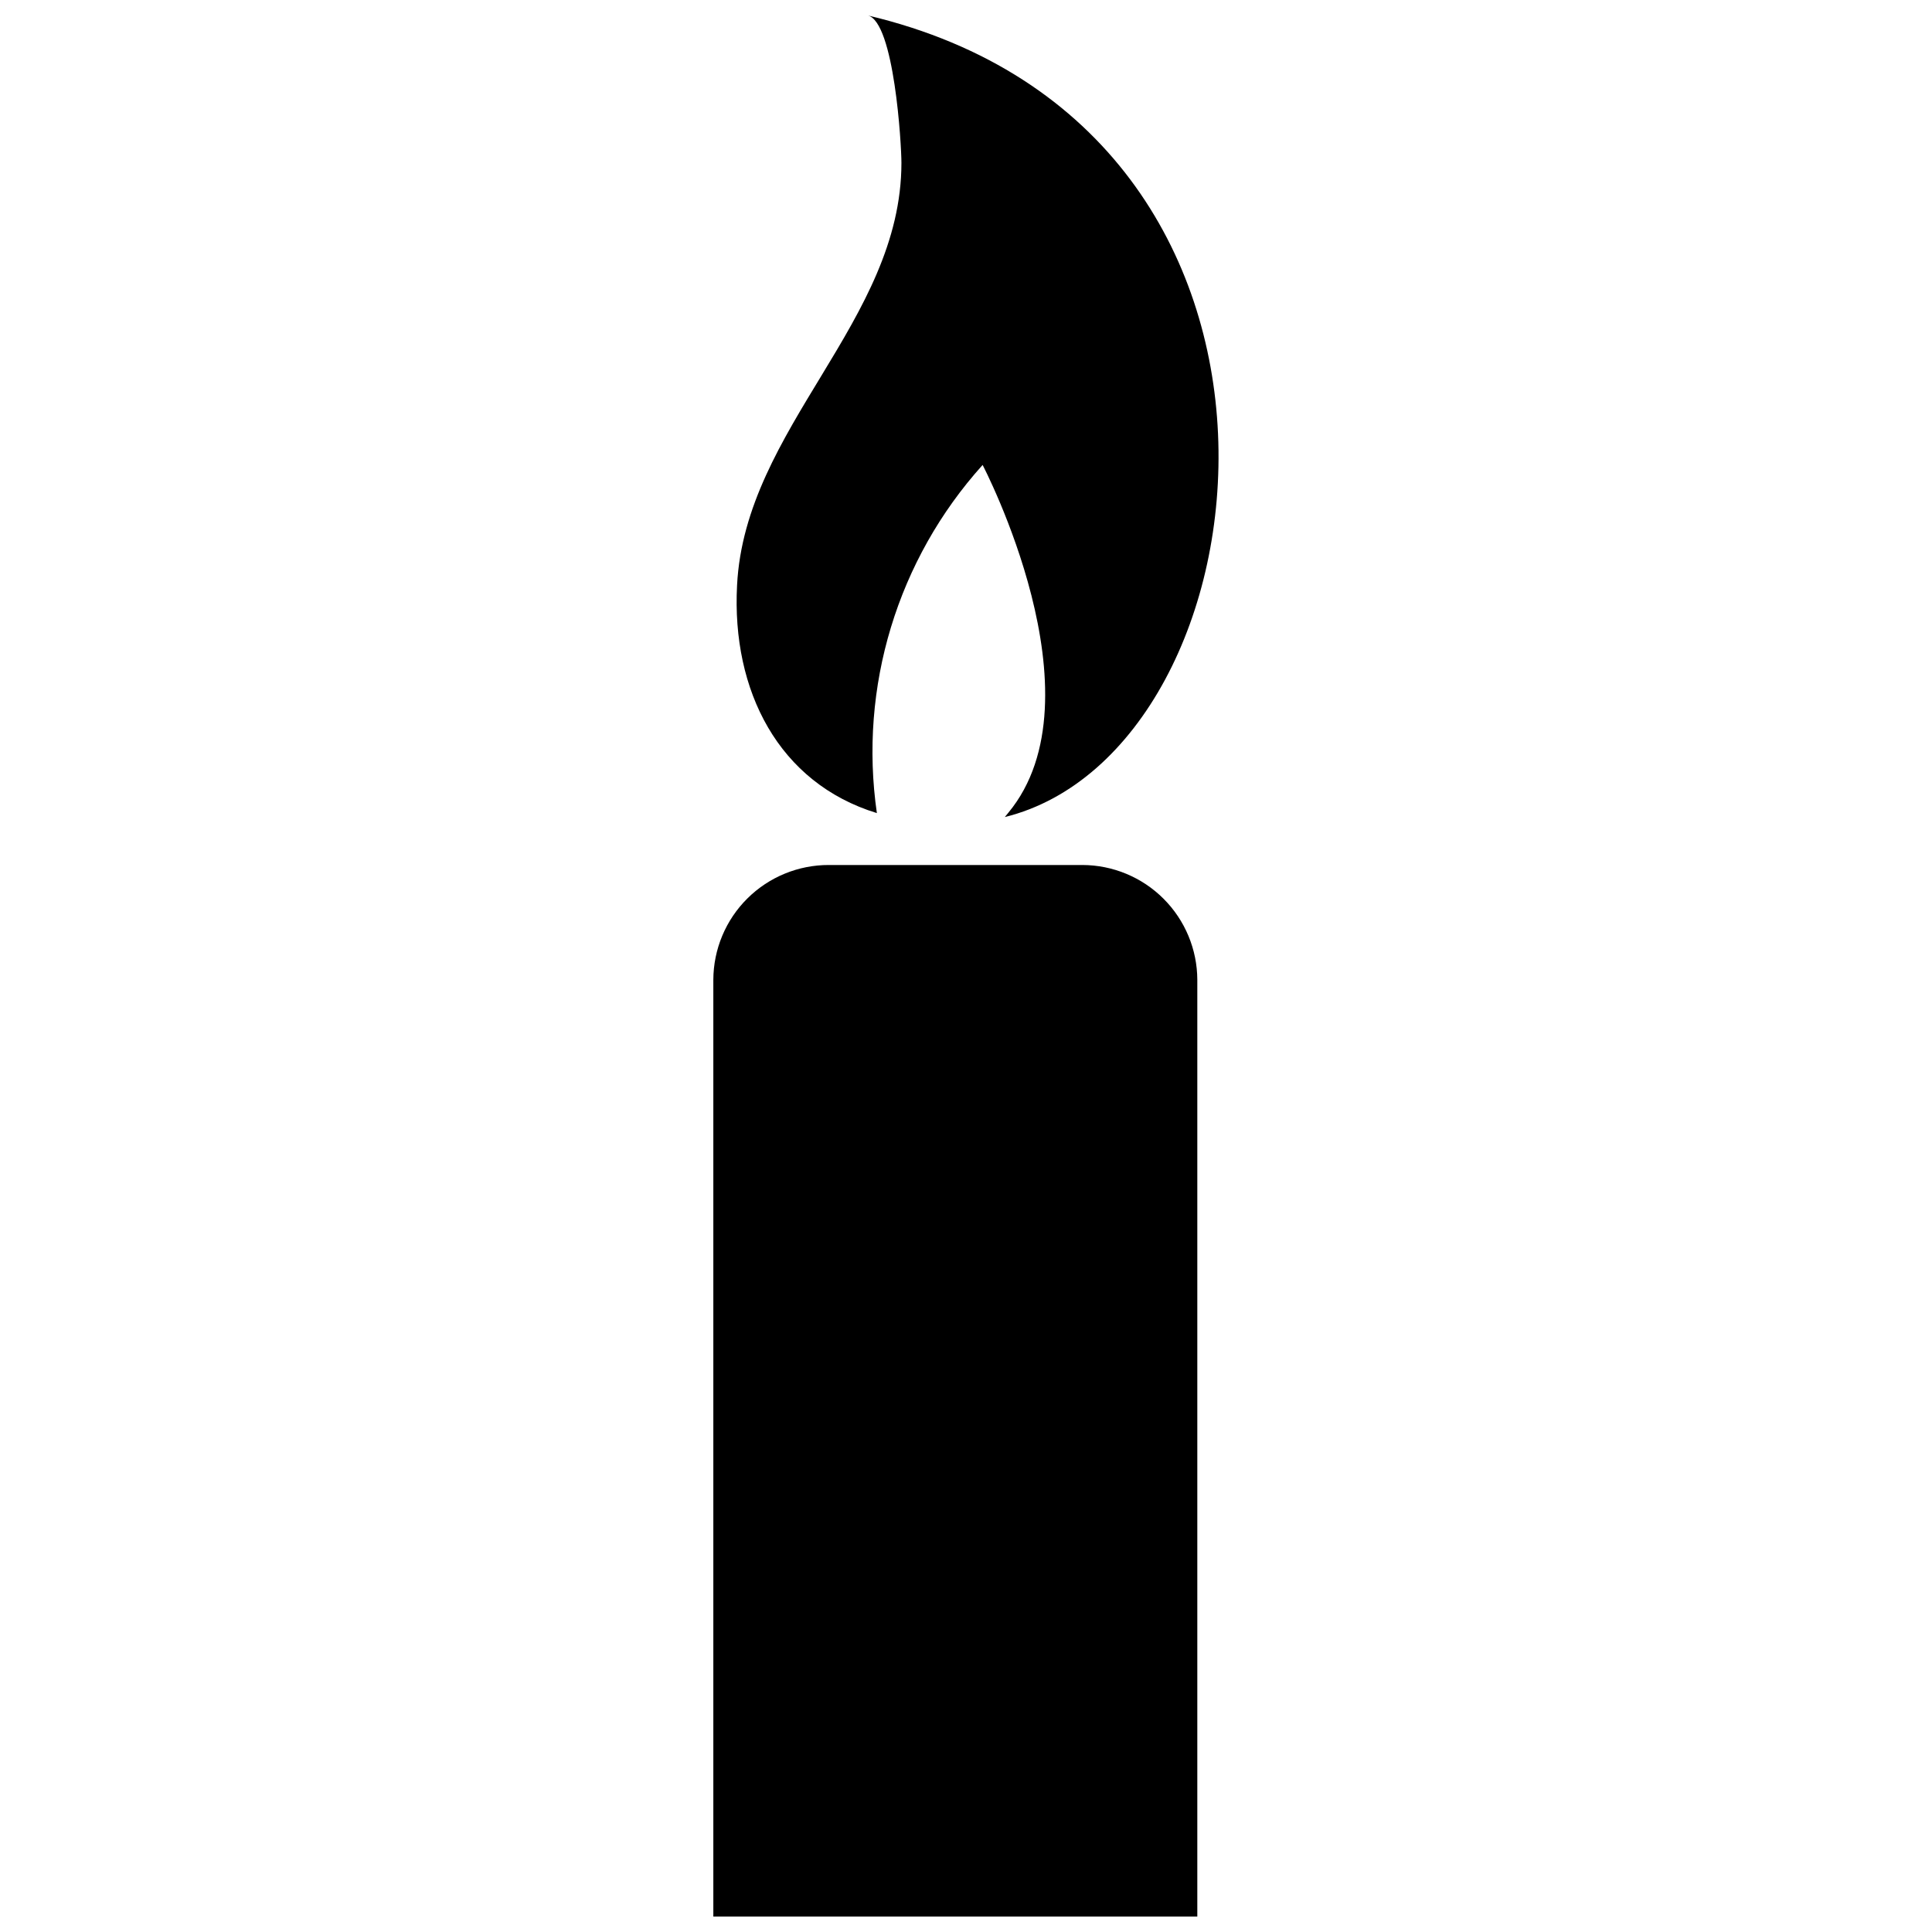
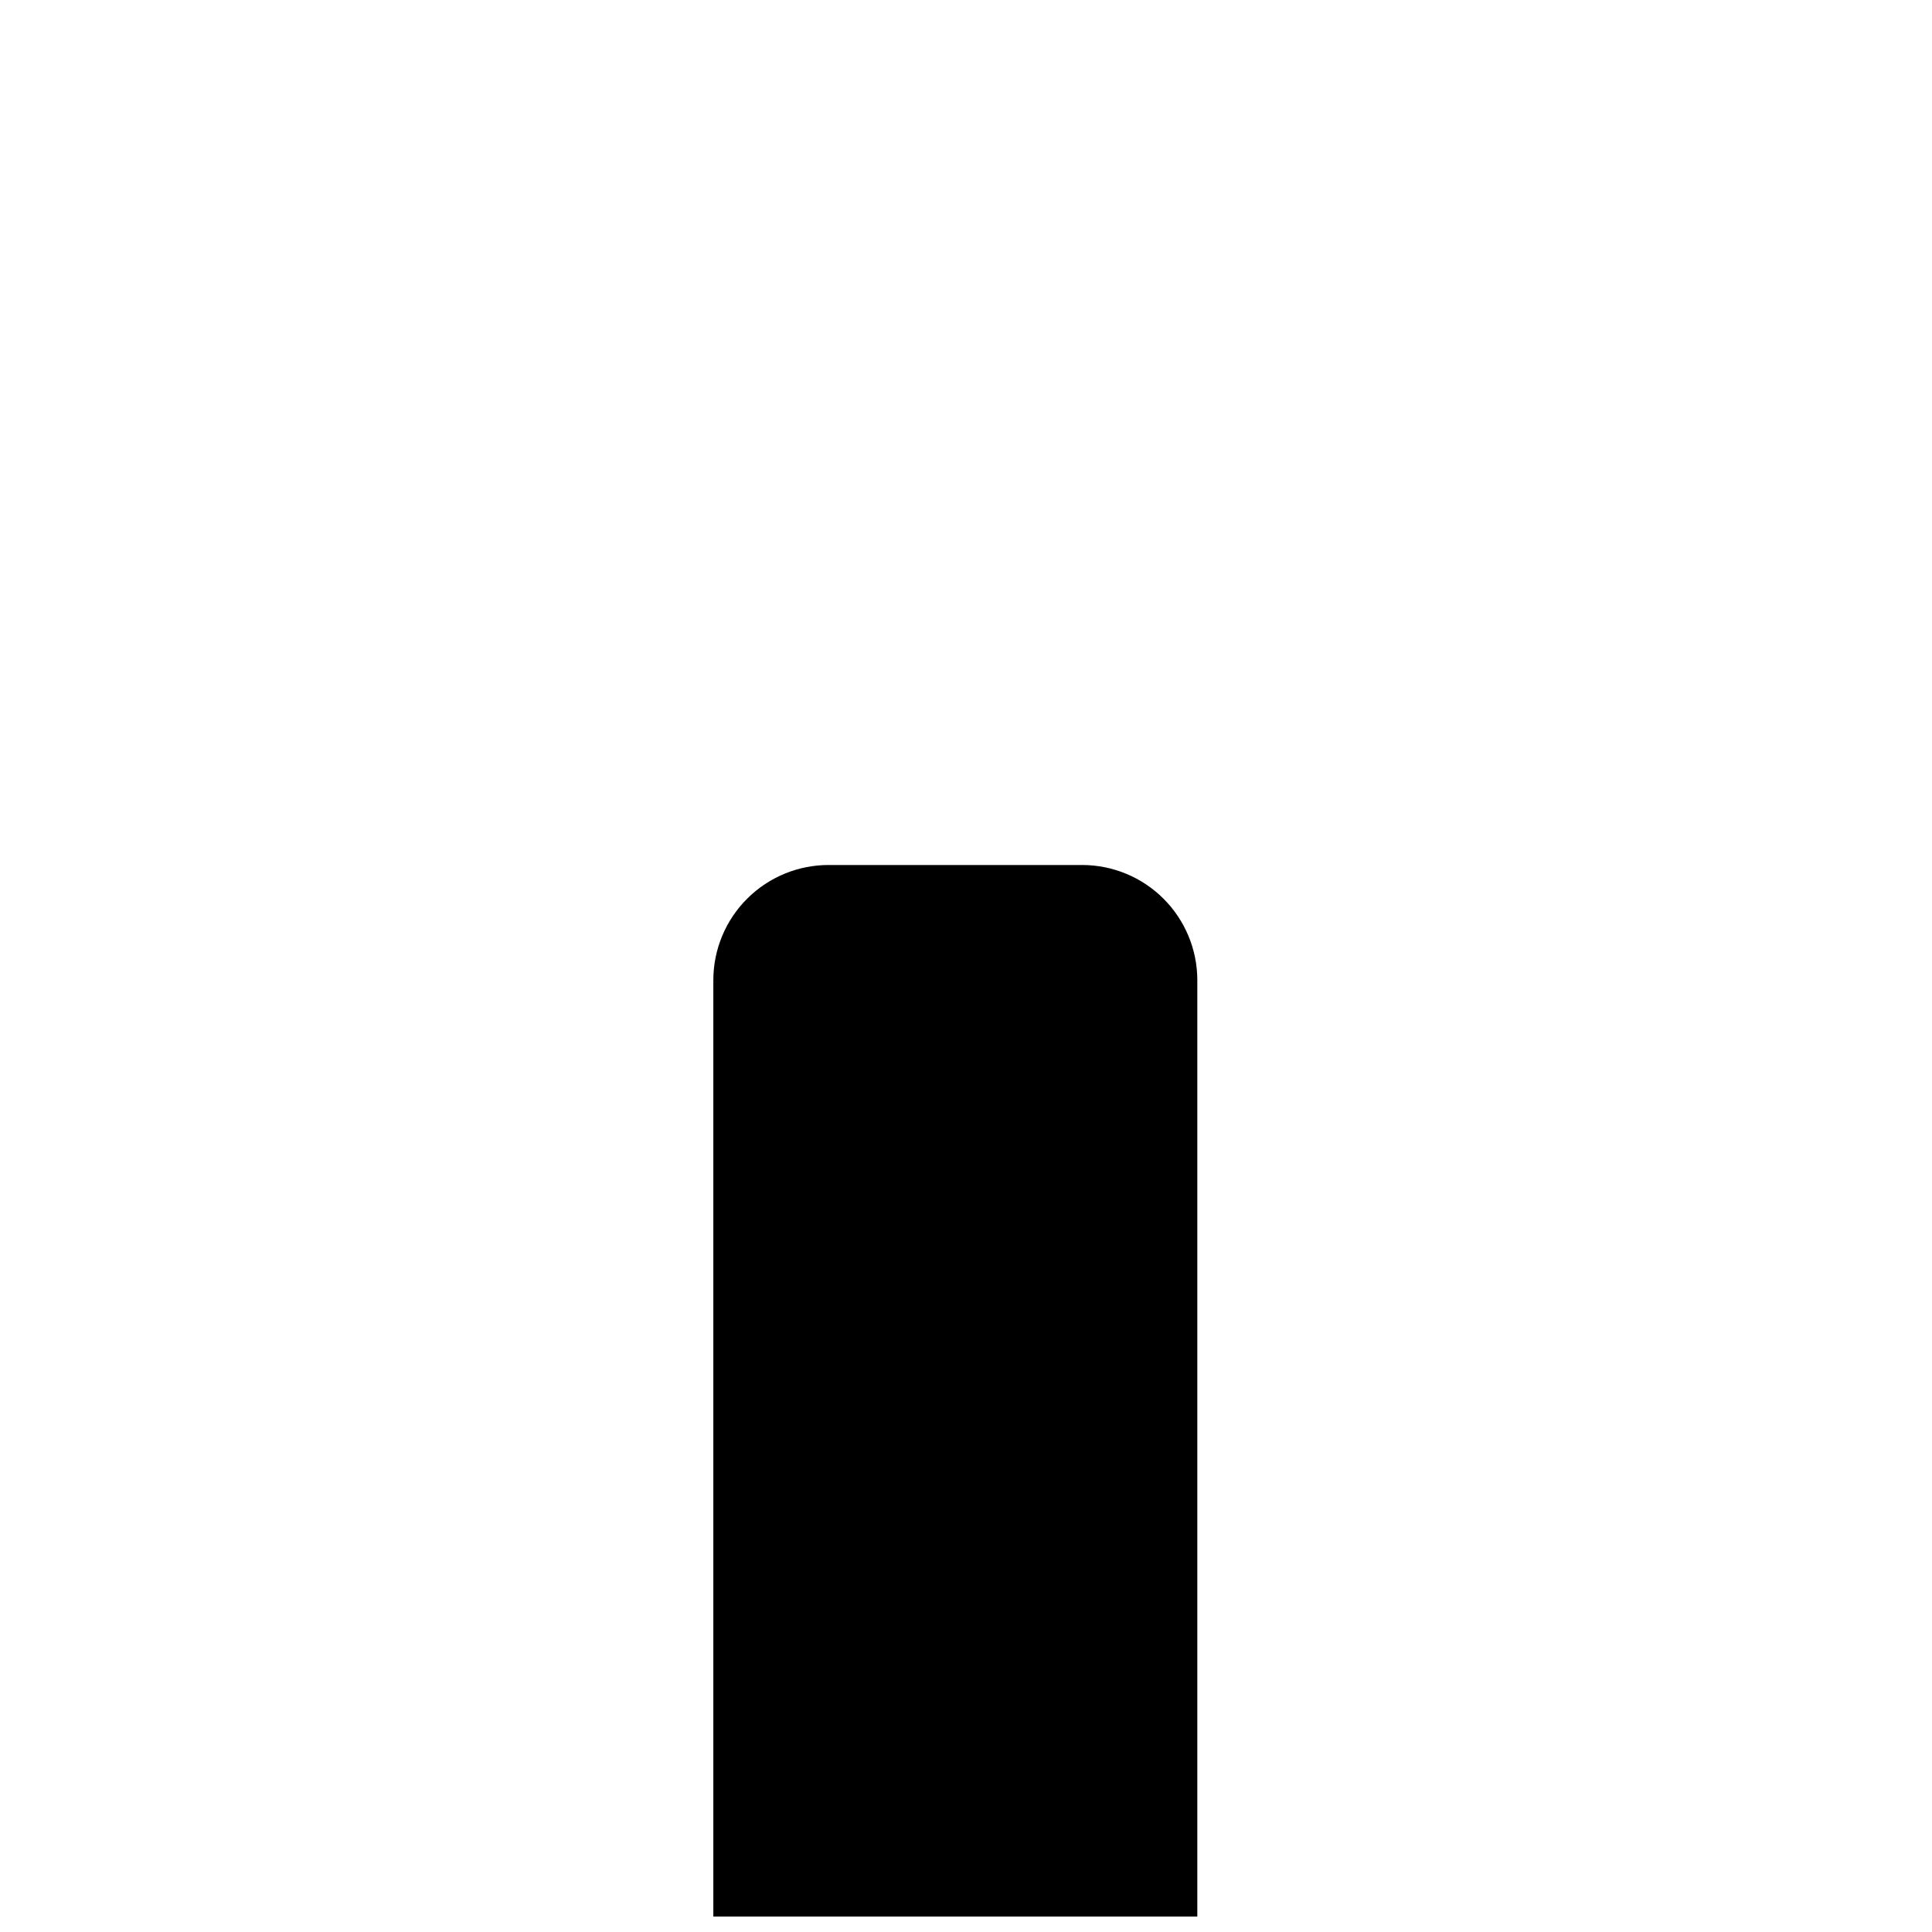
<svg xmlns="http://www.w3.org/2000/svg" width="800px" height="800px" version="1.1" viewBox="144 144 512 512">
  <defs>
    <clipPath id="b">
      <path d="m339 148.09h128v212.91h-128z" />
    </clipPath>
    <clipPath id="a">
      <path d="m333 373h129v278.9h-129z" />
    </clipPath>
  </defs>
  <g>
    <g clip-path="url(#b)">
-       <path d="m376.38 359.48c-4.824-33.391 5.441-67.195 28.023-92.262 0 0 32.223 61.508 6.824 92.156l-0.945 1.156c71.688-17.738 91.105-182.32-36.316-212.44 7.031 1.68 8.922 34.219 8.922 39.047 0 41.984-41.461 70.219-43.559 111.99-1.469 27.918 11.02 52.375 37.051 60.352z" />
-     </g>
+       </g>
    <g clip-path="url(#a)">
      <path d="m461.3 403.67v248.23h-128.26v-248.23c0.027-8.102 3.269-15.859 9.02-21.566 5.746-5.707 13.527-8.898 21.629-8.871h67.176-0.004c8.066 0.027 15.793 3.242 21.492 8.945 5.703 5.703 8.922 13.43 8.949 21.492z" />
    </g>
  </g>
</svg>